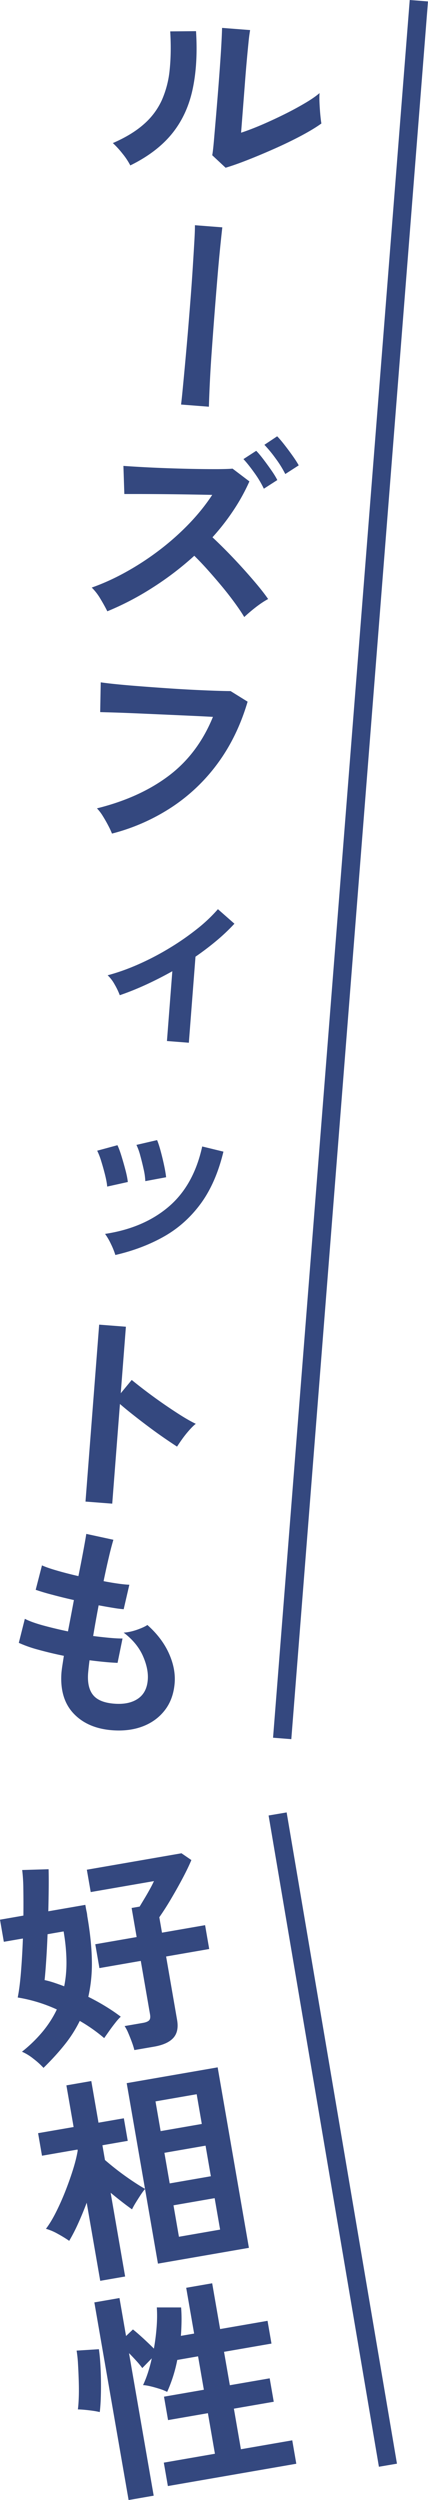
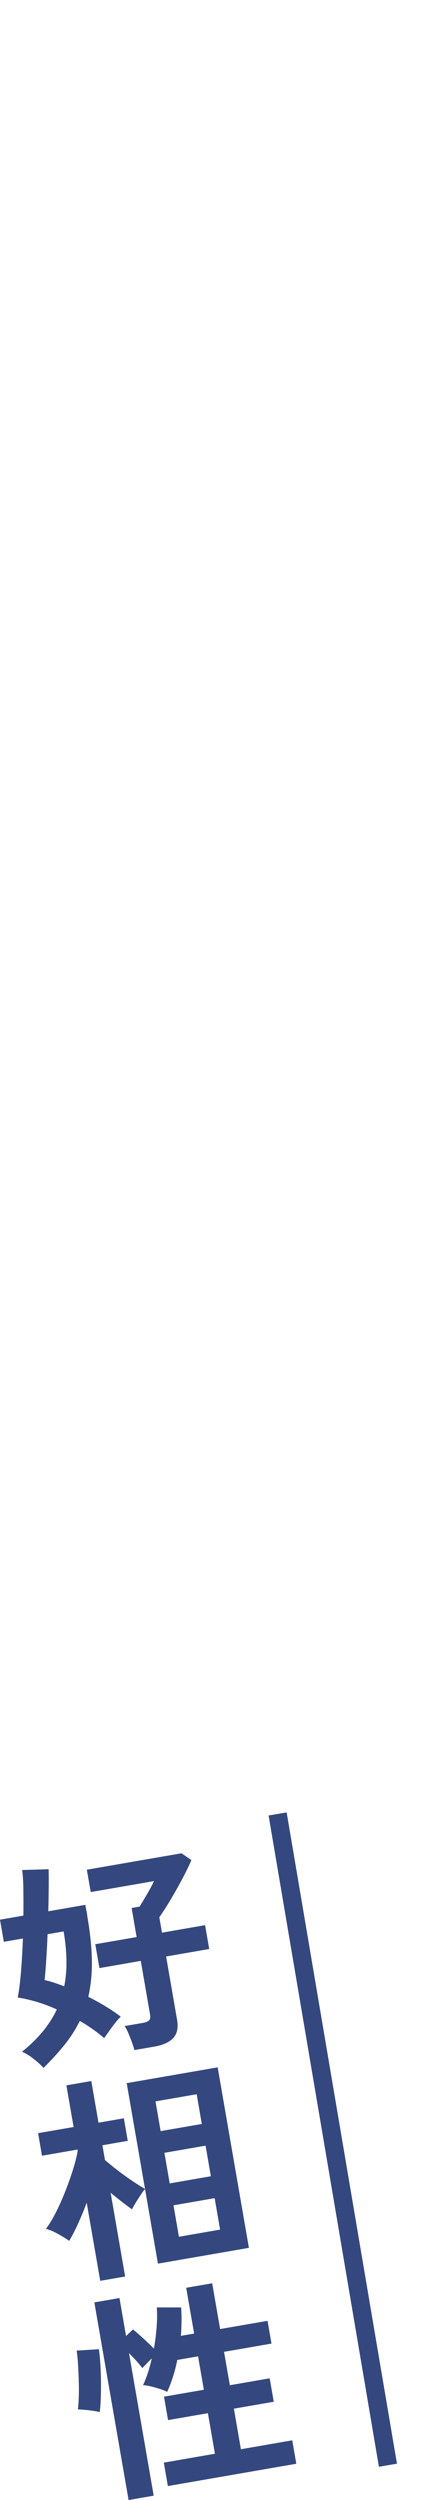
<svg xmlns="http://www.w3.org/2000/svg" id="_レイヤー_2" viewBox="0 0 23.364 136.252">
  <defs>
    <style>.cls-1{fill:#34487f}.cls-2{fill:none;stroke:#34487f;stroke-miterlimit:10}</style>
  </defs>
  <g id="_デザイン">
    <path class="cls-1" d="M2.375 112.699a4.188 4.188 0 00-.549-.496 2.727 2.727 0 00-.627-.385 7.52 7.52 0 001.136-1.104c.315-.383.57-.783.767-1.199a8.35 8.35 0 00-2.135-.652c.074-.37.134-.843.18-1.42.046-.576.08-1.175.103-1.795l-1.041.18L0 104.622l1.277-.222a53.44 53.44 0 00-.003-1.455 9.065 9.065 0 00-.063-1.03l1.442-.043c.007.275.01.613.006 1.016s-.011.828-.022 1.277l2.021-.351.016.088.015.09c.013.07.027.14.043.211.016.07.027.146.033.226.157.906.24 1.716.25 2.428a8.21 8.21 0 01-.194 1.97c.329.163.643.336.943.52.3.183.576.37.828.562a2.85 2.85 0 00-.29.324 9.502 9.502 0 00-.342.456l-.273.388a8.74 8.74 0 00-1.333-.938 6.92 6.92 0 01-.818 1.286c-.33.415-.717.839-1.161 1.274zm1.129-4.446c.092-.455.133-.93.123-1.429s-.06-1.019-.155-1.562l-.875.152c-.021.53-.047 1.025-.078 1.48s-.059.796-.085 1.02c.169.036.341.083.518.142.176.059.36.124.552.197zm3.83 3.476a3.982 3.982 0 00-.137-.438 10.02 10.02 0 00-.195-.491 2.25 2.25 0 00-.2-.38l1.006-.174c.157-.027.267-.073.33-.136s.079-.174.051-.332l-.504-2.909-2.258.392-.226-1.3 2.258-.392-.274-1.585.437-.075.27-.449a13.9 13.9 0 00.299-.52 6.33 6.33 0 00.213-.42l-3.452.598-.212-1.219 5.167-.896.54.37c-.12.289-.282.623-.484 1.004-.202.38-.415.757-.638 1.133a15.22 15.22 0 01-.628.98l.146.84 2.353-.409.225 1.3-2.353.408.599 3.454c.074.425.005.753-.207.985-.211.232-.561.39-1.05.475l-1.076.186zm-1.863 12.576l-.738-4.257c-.15.399-.307.78-.472 1.142a9.519 9.519 0 01-.483.936 6.847 6.847 0 00-.62-.38 2.961 2.961 0 00-.65-.277c.178-.234.357-.527.535-.879.178-.351.349-.73.51-1.135.16-.406.303-.803.426-1.195.123-.39.21-.74.262-1.05l-.01-.06-1.939.337-.213-1.23 1.939-.335-.394-2.27 1.36-.236.393 2.27 1.384-.24.213 1.23-1.383.24.139.804a15.067 15.067 0 001.523 1.16c.27.18.491.317.662.41l-.999-5.759 4.966-.861 1.706 9.837-4.966.861-.705-4.067c-.075.086-.159.2-.252.342a14.88 14.88 0 00-.268.423 4.036 4.036 0 00-.19.344 15.626 15.626 0 01-.53-.394 25.42 25.42 0 01-.637-.511l.791 4.564-1.36.236zm3.299-8.16l2.246-.39-.28-1.62-2.247.39.28 1.62zm.494 2.85l2.246-.39-.289-1.667-2.246.39.289 1.667zm.504 2.908l2.247-.39-.298-1.714-2.246.39.297 1.714zm-4.323 9.555a3.752 3.752 0 00-.371-.07 9.415 9.415 0 00-.46-.054 4.914 4.914 0 00-.363-.022c.025-.183.041-.415.05-.697s.006-.58-.004-.895c-.01-.315-.023-.614-.04-.9a6.673 6.673 0 00-.075-.712l1.217-.077c.038.27.067.576.086.918a19.962 19.962 0 01.01 1.916c-.015.27-.031.468-.05.593zm1.575 4.794L5.15 125.48l1.372-.238.359 2.07.376-.358c.16.126.351.293.574.497.222.206.412.387.57.547.07-.393.119-.786.149-1.177.03-.39.032-.746.01-1.067l1.327.001c.019.249.027.503.023.763s-.015.523-.035.786l.722-.125-.433-2.495 1.419-.246.433 2.495 2.589-.449.215 1.241-2.59.449.317 1.82 2.175-.376.222 1.277-2.176.377.383 2.211 2.803-.486.221 1.277-7.011 1.216-.222-1.277 2.79-.484-.383-2.211-2.175.377-.222-1.277 2.176-.377-.316-1.821-1.135.197a7.862 7.862 0 01-.551 1.74 2.884 2.884 0 00-.405-.162c-.164-.052-.328-.099-.493-.139s-.306-.063-.42-.067c.196-.416.355-.902.478-1.46l-.518.53a5.035 5.035 0 00-.323-.39 13.16 13.16 0 00-.402-.423l1.347 7.768-1.371.238z" />
    <path class="cls-2" d="M15.155 98.86l6.022 35.494" />
-     <path class="cls-1" d="M7.113 9.016a3.682 3.682 0 00-.42-.635 4.944 4.944 0 00-.533-.583c.69-.3 1.252-.64 1.687-1.025a3.87 3.87 0 00.986-1.313 5.368 5.368 0 00.43-1.67c.064-.62.074-1.314.029-2.08l1.409-.012c.075 1.21.01 2.278-.194 3.205-.204.928-.581 1.726-1.13 2.398-.55.672-1.305 1.243-2.264 1.715zm5.202.126l-.73-.682c.026-.127.057-.39.092-.788l.122-1.423c.046-.55.092-1.108.136-1.675.054-.7.097-1.312.13-1.83.031-.52.05-.928.058-1.224l1.531.119a8.79 8.79 0 00-.089.685 85.42 85.42 0 00-.202 2.301l-.202 2.608c.354-.117.736-.264 1.147-.44.411-.178.819-.367 1.224-.568a17.48 17.48 0 001.111-.6c.337-.198.604-.382.801-.552-.011.152-.012.34-.001.565.01.226.026.442.046.649.02.205.039.353.056.443-.28.203-.645.423-1.092.662-.448.238-.926.47-1.432.695-.507.226-.999.433-1.474.62-.477.188-.887.333-1.232.435zM9.884 22.048c.02-.159.05-.43.087-.817a269.513 269.513 0 00.282-3.096c.051-.61.1-1.221.148-1.836.048-.614.088-1.194.123-1.742.034-.547.063-1.02.086-1.42.023-.399.033-.687.03-.863l1.496.116a92.257 92.257 0 00-.269 2.771 317.707 317.707 0 00-.31 4.008 71.646 71.646 0 00-.154 2.997l-1.52-.118zM5.859 33.316a9.582 9.582 0 00-.37-.667 3 3 0 00-.481-.627c.618-.217 1.242-.5 1.87-.849a14.985 14.985 0 001.82-1.189 14.118 14.118 0 001.615-1.433c.493-.511.917-1.039 1.272-1.58l-1.292-.023a212.367 212.367 0 00-2.646-.024h-.86l-.05-1.533a67.796 67.796 0 002.242.12c.495.018.991.033 1.488.043.497.01.944.014 1.341.014.397-.002.693-.01.887-.028l.92.697a10.67 10.67 0 01-.874 1.581c-.34.512-.721 1-1.142 1.464.262.245.538.515.828.81a31.441 31.441 0 011.63 1.8c.235.283.428.534.58.755-.21.112-.432.26-.667.441a9.275 9.275 0 00-.637.541c-.135-.227-.31-.487-.524-.78a17.852 17.852 0 00-.7-.897 34.17 34.17 0 00-.768-.89 16.65 16.65 0 00-.735-.773 16.722 16.722 0 01-2.302 1.753 15.43 15.43 0 01-2.445 1.274zm8.544-6.681a5.553 5.553 0 00-.516-.864c-.221-.31-.42-.56-.598-.75l.697-.452c.104.103.233.256.386.456.153.201.301.405.446.613.144.207.25.382.32.525l-.735.472zm1.17-.8a5.793 5.793 0 00-.53-.853 7.093 7.093 0 00-.61-.74l.697-.464c.112.113.244.268.397.464.154.197.303.397.447.6.145.205.256.378.333.52l-.734.473zM6.112 45.43a4.142 4.142 0 00-.196-.423 7.71 7.71 0 00-.302-.53 2.426 2.426 0 00-.322-.422c1.554-.385 2.862-.978 3.923-1.778 1.06-.8 1.864-1.87 2.409-3.208-.376-.02-.804-.042-1.283-.063l-1.47-.066-1.44-.063c-.46-.019-.861-.035-1.205-.045l-.757-.022.03-1.623c.23.034.532.07.906.107.374.037.79.073 1.25.108.458.036.929.07 1.412.103a77.154 77.154 0 002.643.139c.368.012.66.02.877.02l.93.577c-.37 1.255-.905 2.363-1.605 3.324a9.78 9.78 0 01-2.522 2.417 10.86 10.86 0 01-3.278 1.449zm3.001 11.306l.294-3.804c-.478.268-.96.513-1.447.737-.487.222-.96.413-1.422.57a3.842 3.842 0 00-.285-.594 2.013 2.013 0 00-.377-.493c.54-.143 1.097-.34 1.67-.593a14.701 14.701 0 001.674-.87 14.243 14.243 0 001.507-1.039 8.468 8.468 0 001.169-1.1l.901.792a10.52 10.52 0 01-.987.934c-.36.301-.74.589-1.138.863l-.363 4.69-1.196-.093zm-3.262 7.933c-.012-.162-.05-.372-.114-.63s-.135-.51-.212-.756a3.637 3.637 0 00-.22-.57l1.106-.3c.069.142.142.338.219.588.077.251.15.505.218.764.068.258.111.476.13.654l-1.127.25zm.446 3.729a4.12 4.12 0 00-.243-.603 3.396 3.396 0 00-.319-.548c1.405-.212 2.562-.706 3.473-1.482.91-.776 1.521-1.87 1.83-3.283l1.159.282c-.273 1.134-.685 2.077-1.236 2.83-.552.751-1.22 1.35-2.005 1.794s-1.671.781-2.66 1.01zm1.635-4.026a3.396 3.396 0 00-.089-.639 14.29 14.29 0 00-.188-.76 3.086 3.086 0 00-.208-.576l1.128-.262c.06.141.126.34.194.593.069.254.131.511.187.772.056.262.093.481.112.66l-1.136.212zM4.667 81.836l.746-9.643 1.46.113-.281 3.625.598-.724a28.24 28.24 0 002.68 1.93c.32.2.593.354.818.46-.103.08-.222.197-.358.35a5.872 5.872 0 00-.38.476 9.616 9.616 0 00-.285.418c-.184-.119-.41-.27-.681-.456a25.8 25.8 0 01-.855-.614c-.3-.224-.588-.444-.864-.663a19.956 19.956 0 01-.718-.59l-.42 5.431-1.46-.113zm1.454 12.462c-.893-.07-1.594-.373-2.102-.91-.508-.536-.73-1.271-.666-2.205.009-.112.026-.247.05-.406l.083-.535a20.487 20.487 0 01-1.412-.337 6.872 6.872 0 01-1.048-.37l.33-1.311c.231.122.56.241.989.36.428.116.883.226 1.365.327a340.483 340.483 0 00.324-1.708 28.651 28.651 0 01-1.216-.299 12.108 12.108 0 01-.87-.26l.343-1.332c.186.086.46.181.82.285.362.105.75.205 1.169.301.104-.513.194-.976.27-1.387.076-.41.13-.716.16-.914l1.48.32a16.58 16.58 0 00-.239.913c-.095.398-.194.846-.296 1.343.285.055.55.1.796.134.246.035.449.055.61.06l-.309 1.336a7.114 7.114 0 01-.584-.076 28.999 28.999 0 01-.783-.138 70.502 70.502 0 00-.299 1.673c.318.041.615.074.89.099.274.026.512.038.713.037l-.271 1.328a12.912 12.912 0 01-.713-.05 20.442 20.442 0 01-.817-.093 15.22 15.22 0 00-.081.74c-.032.51.062.9.283 1.165.22.266.6.42 1.143.462.535.042.965-.048 1.29-.267.327-.22.508-.565.544-1.036.031-.398-.06-.835-.271-1.309-.213-.473-.561-.893-1.046-1.26.225-.014.466-.066.722-.154.255-.09.447-.176.574-.263.525.466.915.978 1.169 1.535.253.557.36 1.099.32 1.625-.046.582-.222 1.074-.53 1.476-.308.401-.71.697-1.206.888-.496.19-1.056.26-1.678.213z" />
-     <path class="cls-2" d="M22.865.039l-7.461 94.706" />
  </g>
</svg>